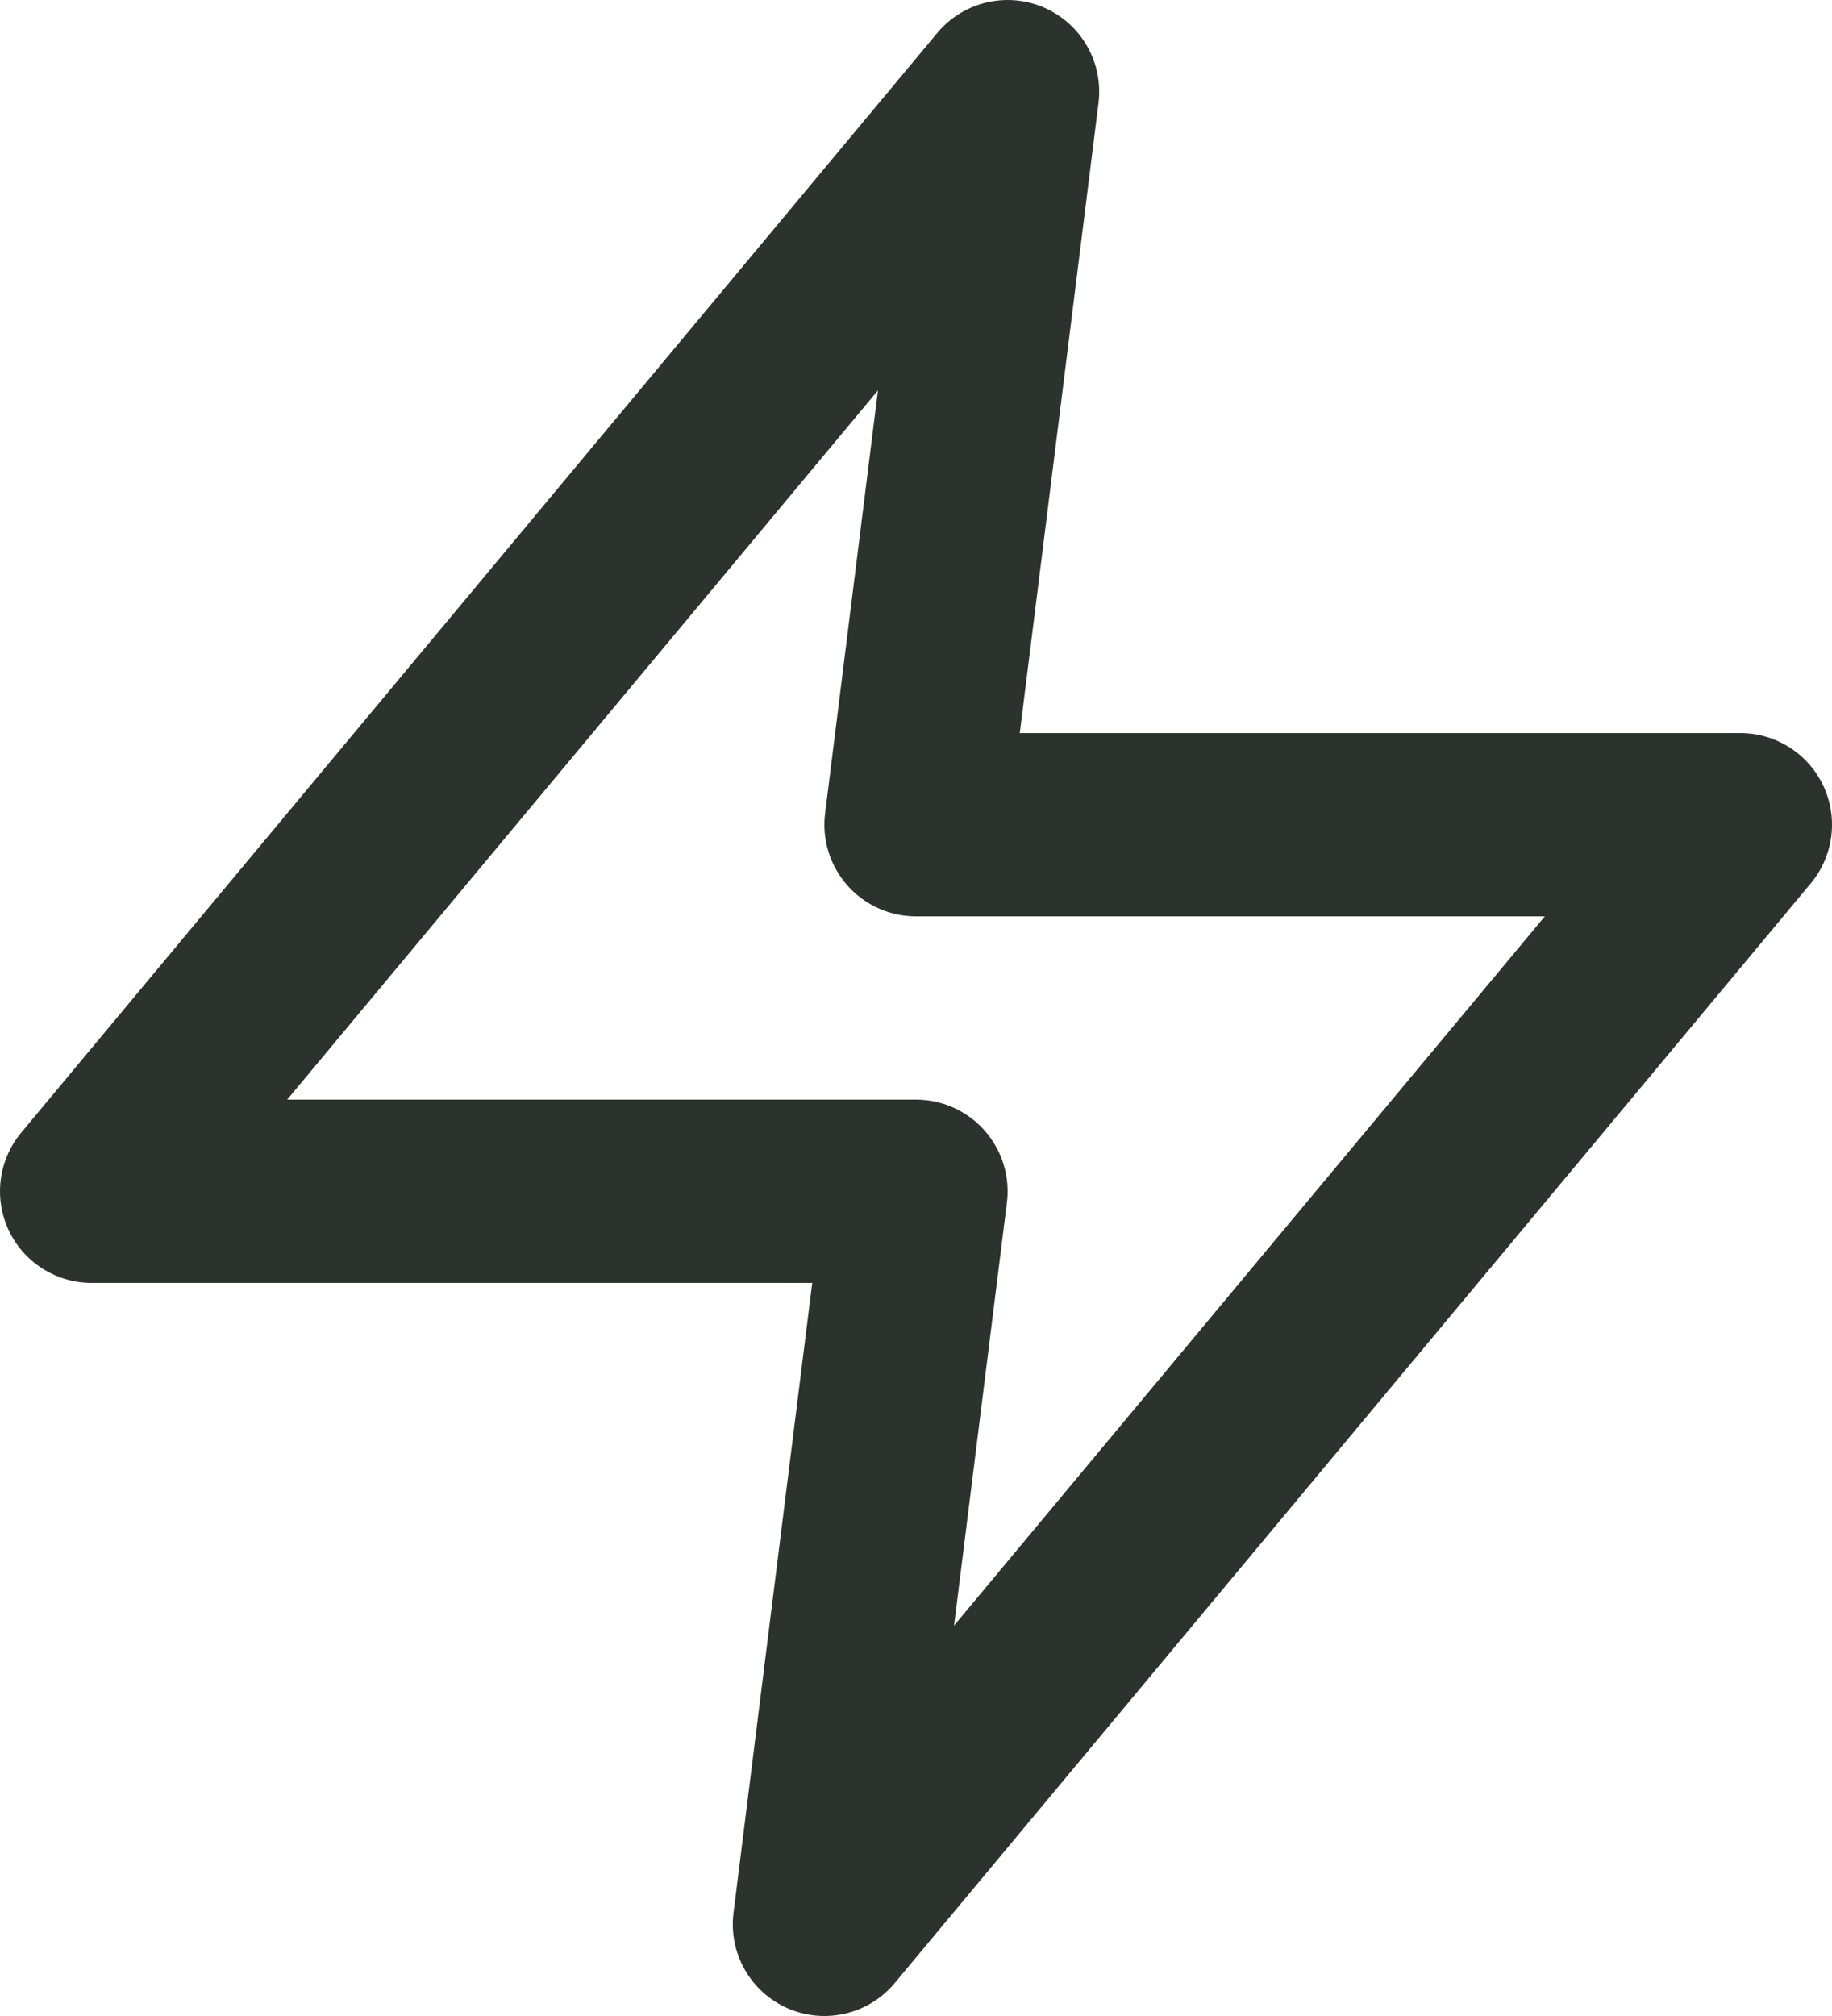
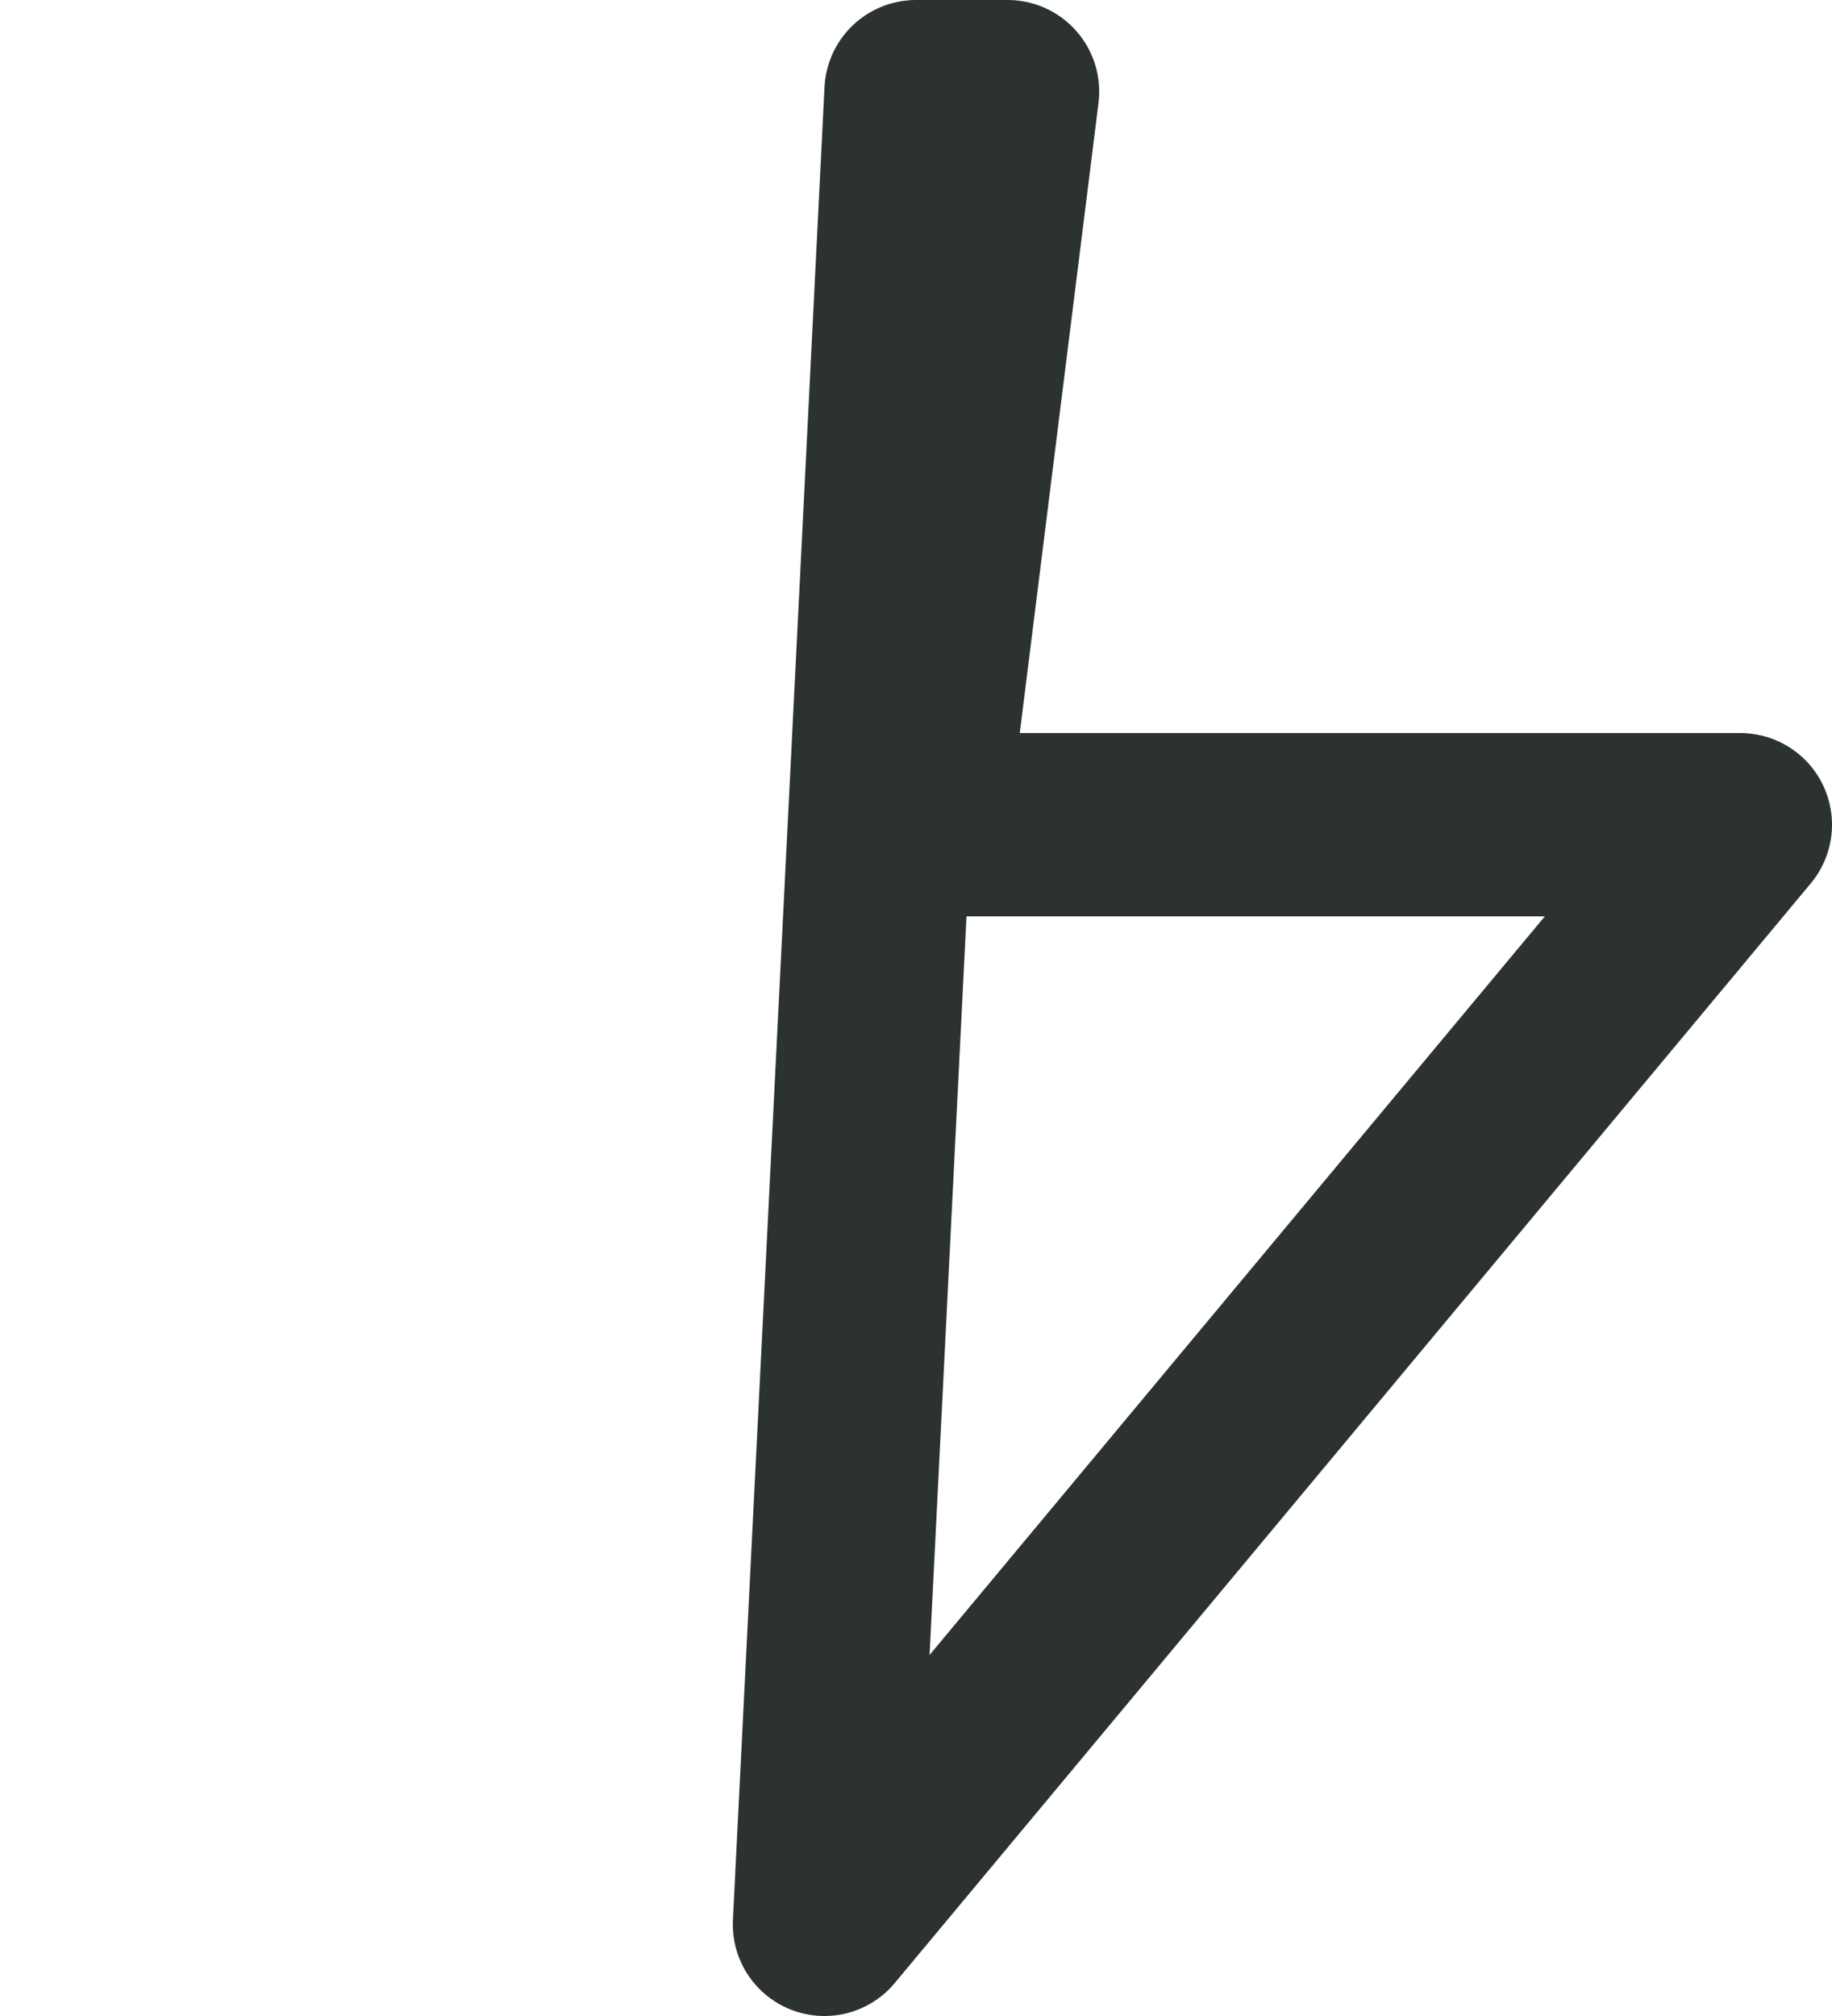
<svg xmlns="http://www.w3.org/2000/svg" width="20" height="22" viewBox="0 0 20 22" fill="none">
-   <path d="M11 1L1 13H10L9 21L19 9H10L11 1Z" stroke="#2C322D" stroke-width="2" stroke-linecap="round" stroke-linejoin="round" />
+   <path d="M11 1H10L9 21L19 9H10L11 1Z" stroke="#2C322D" stroke-width="2" stroke-linecap="round" stroke-linejoin="round" />
</svg>